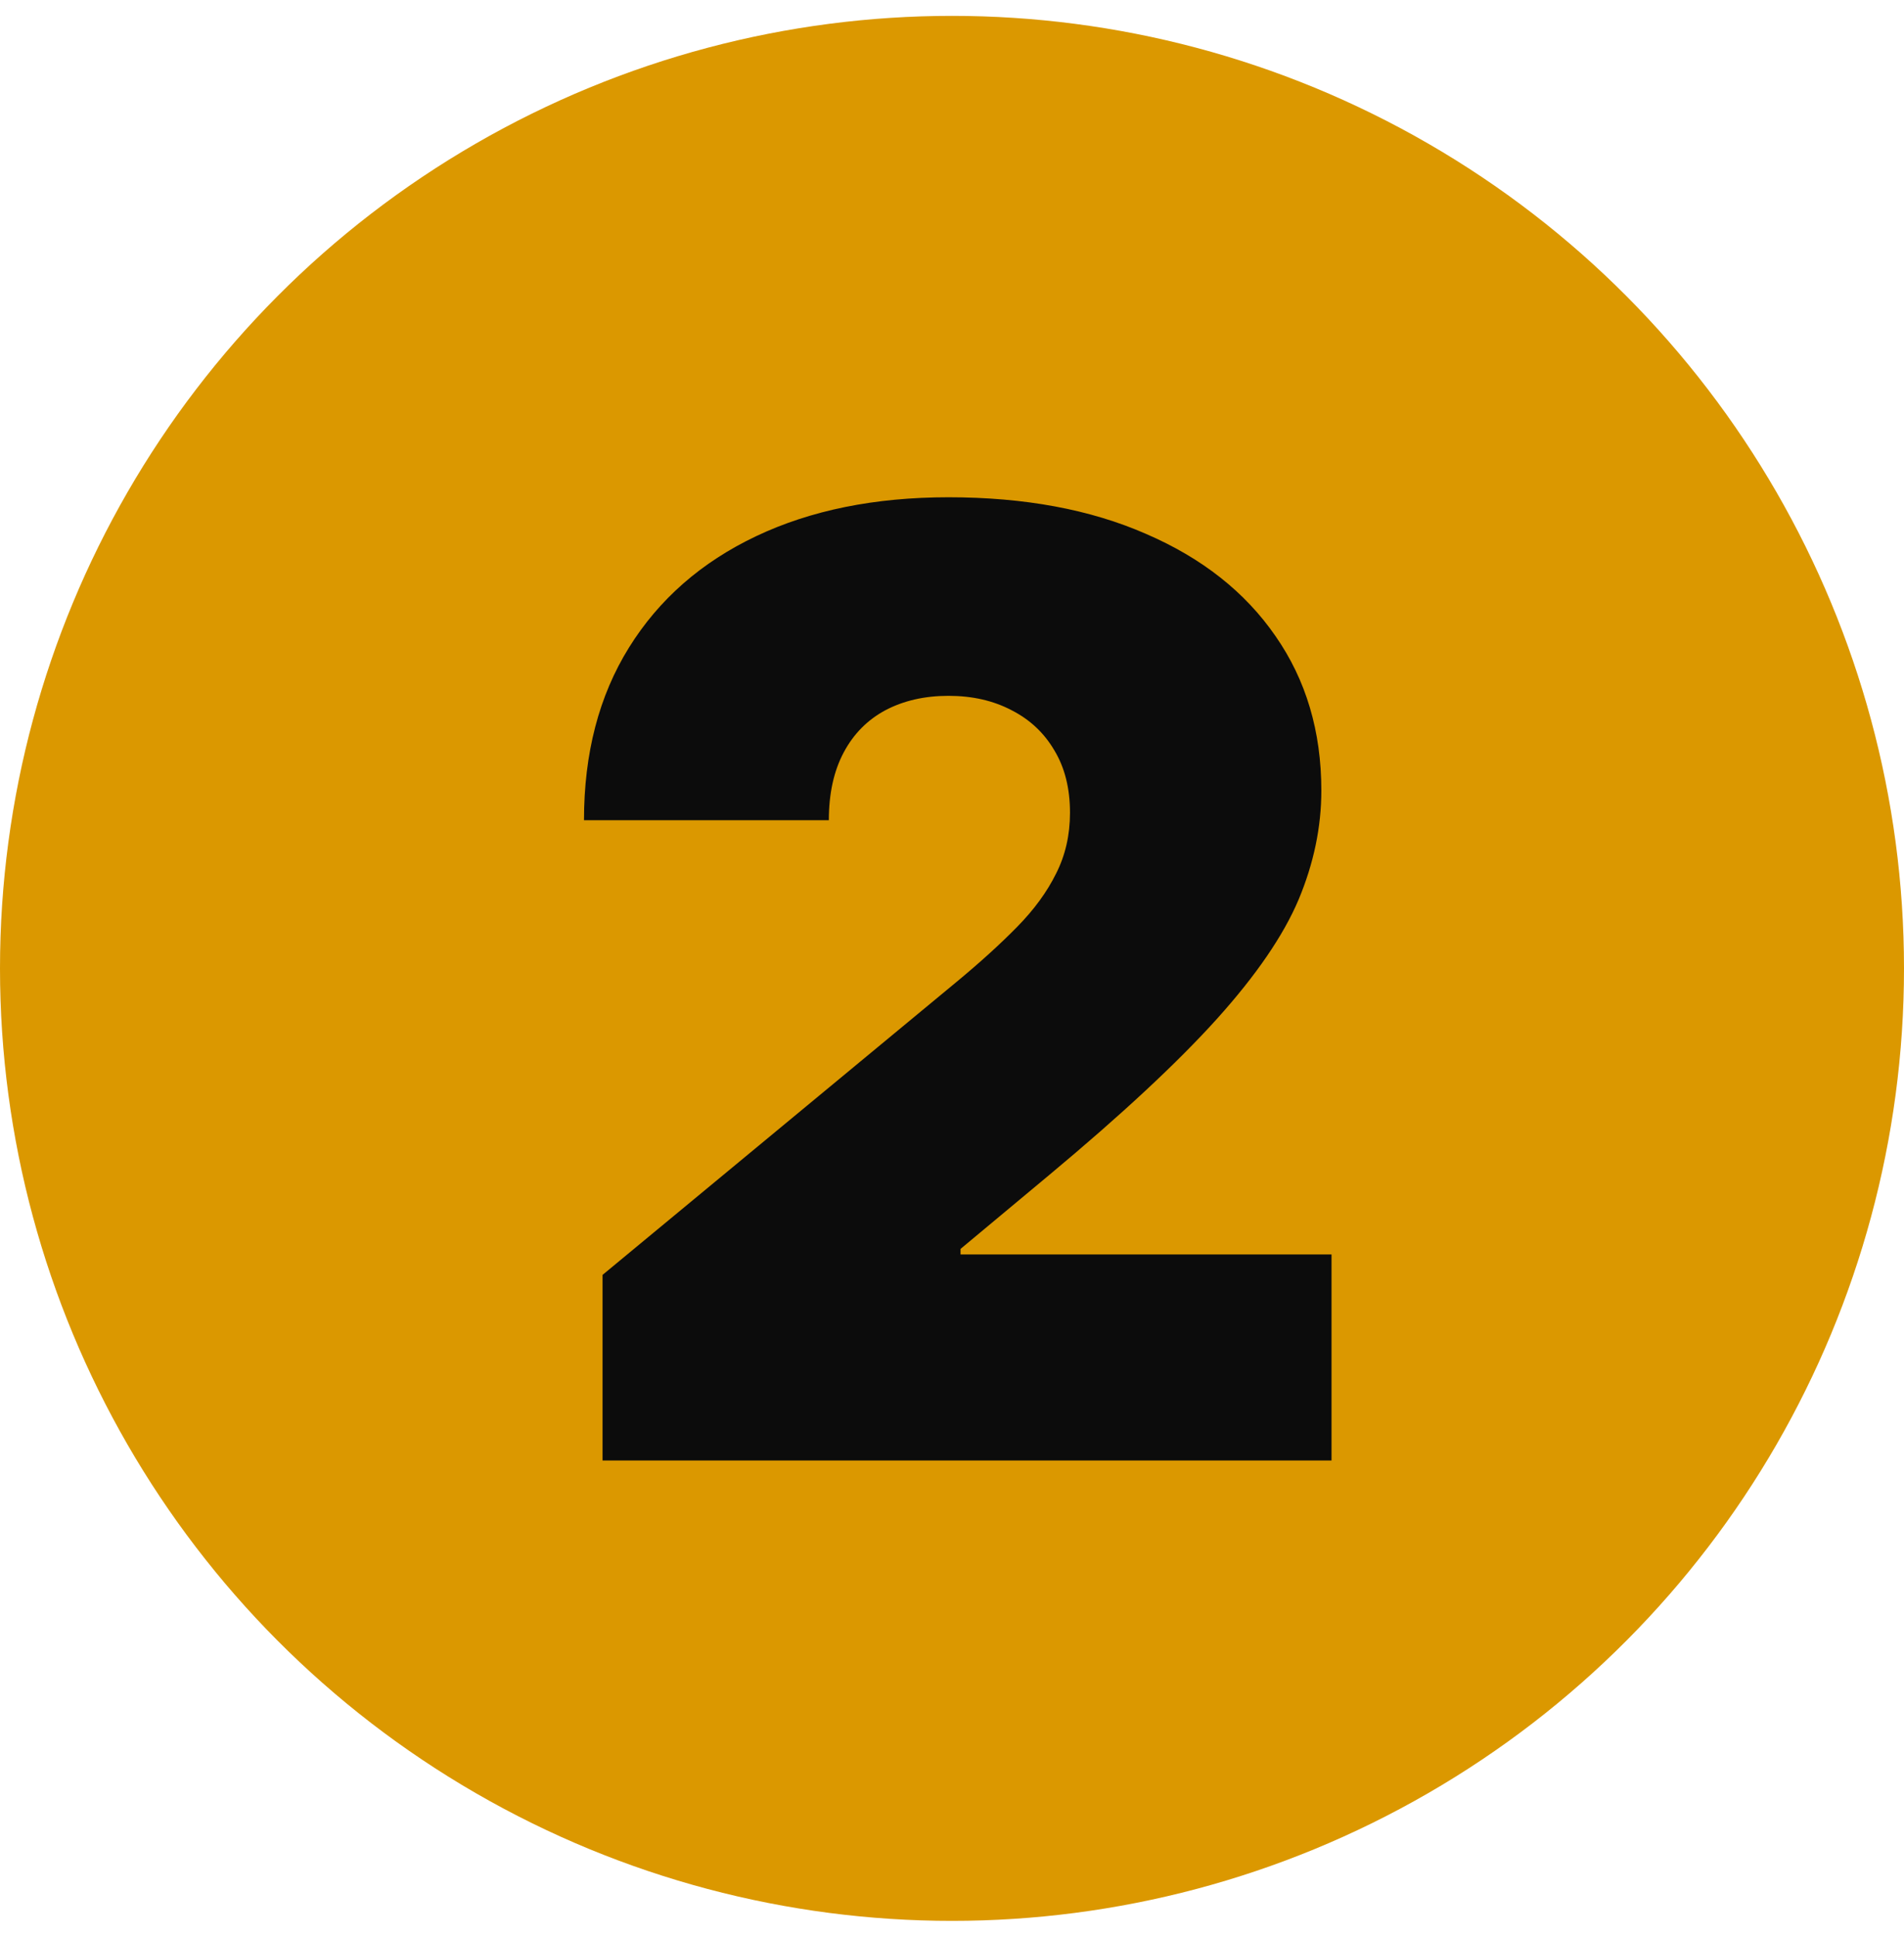
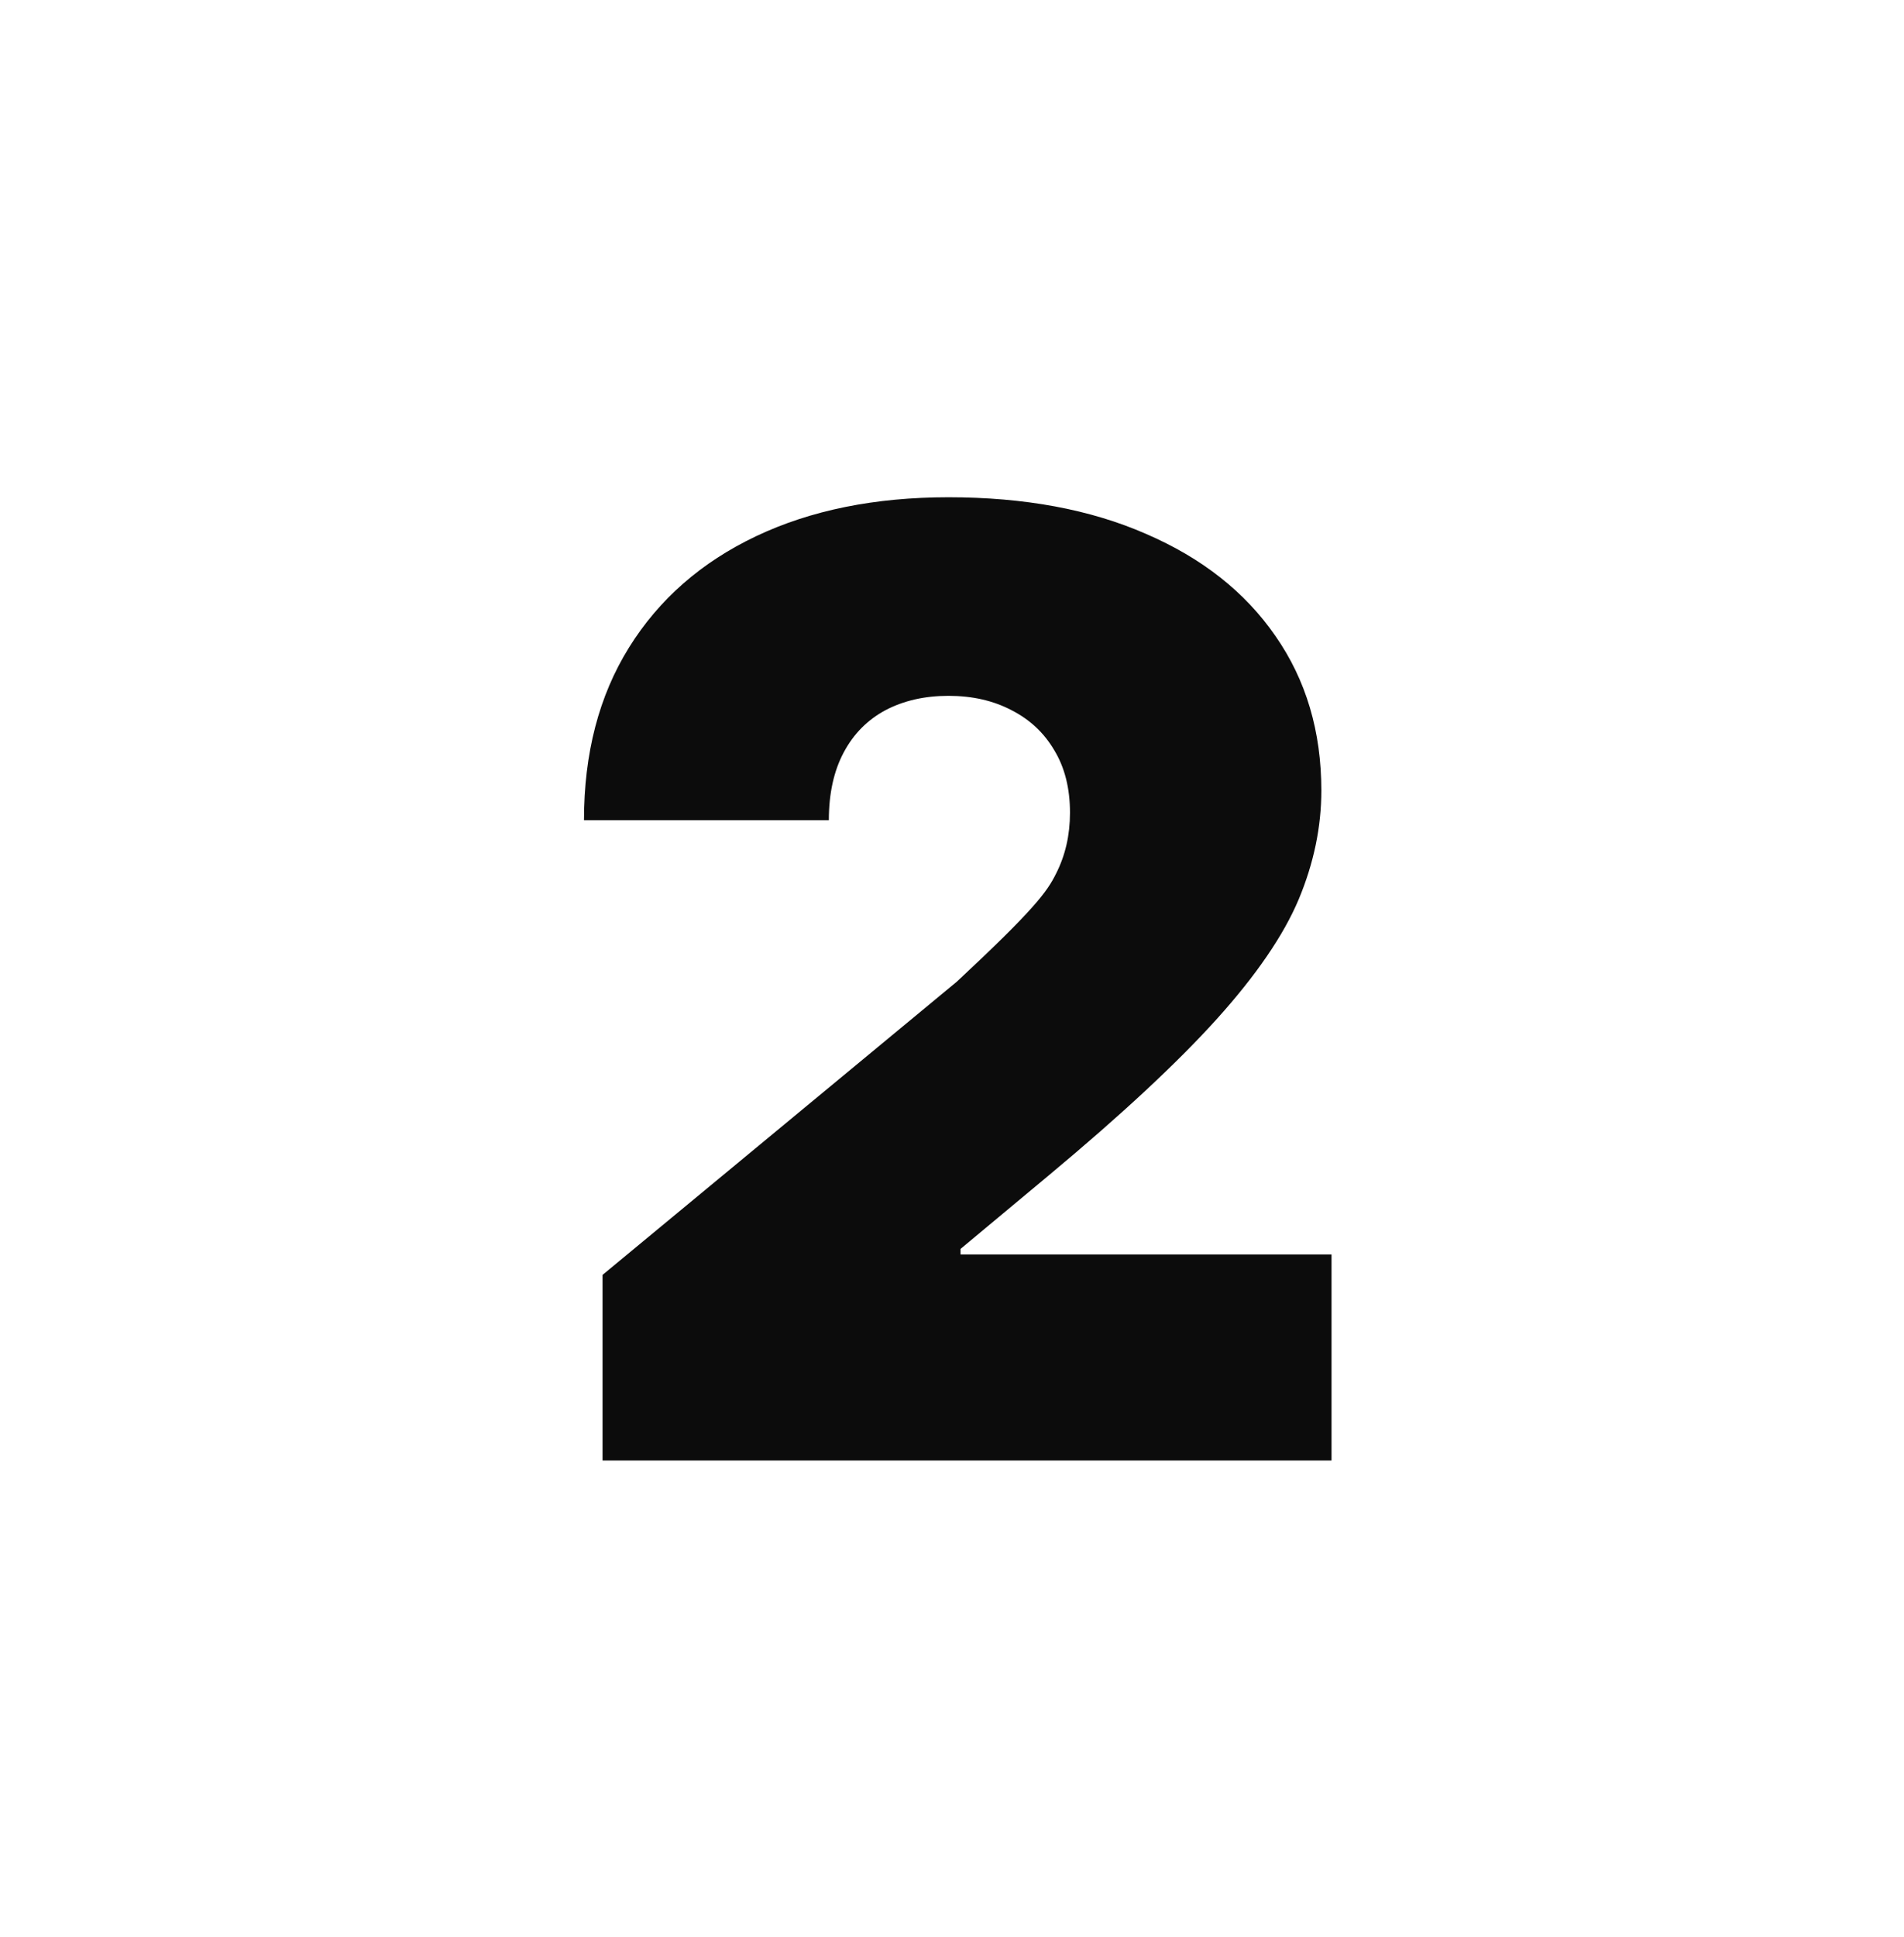
<svg xmlns="http://www.w3.org/2000/svg" width="60" height="61" viewBox="0 0 60 61" fill="none">
-   <circle cx="30" cy="30.5" r="30" fill="#DB9800" />
-   <path d="M18.988 46V40.154L30.152 30.919C30.893 30.305 31.526 29.73 32.052 29.194C32.588 28.649 32.997 28.088 33.28 27.514C33.572 26.939 33.718 26.301 33.718 25.599C33.718 24.829 33.553 24.172 33.221 23.626C32.9 23.081 32.452 22.662 31.877 22.369C31.302 22.067 30.64 21.916 29.889 21.916C29.139 21.916 28.477 22.067 27.902 22.369C27.337 22.672 26.898 23.115 26.587 23.699C26.275 24.284 26.119 24.995 26.119 25.833H18.403C18.403 23.729 18.875 21.916 19.82 20.397C20.765 18.877 22.1 17.708 23.825 16.889C25.549 16.071 27.571 15.662 29.889 15.662C32.286 15.662 34.361 16.047 36.115 16.816C37.878 17.576 39.237 18.648 40.192 20.031C41.157 21.415 41.639 23.037 41.639 24.898C41.639 26.047 41.4 27.192 40.923 28.332C40.445 29.462 39.588 30.714 38.351 32.088C37.113 33.461 35.355 35.098 33.075 36.998L30.269 39.336V39.511H41.96V46H18.988Z" fill="#0C0C0C" />
+   <path d="M18.988 46V40.154L30.152 30.919C32.588 28.649 32.997 28.088 33.28 27.514C33.572 26.939 33.718 26.301 33.718 25.599C33.718 24.829 33.553 24.172 33.221 23.626C32.9 23.081 32.452 22.662 31.877 22.369C31.302 22.067 30.64 21.916 29.889 21.916C29.139 21.916 28.477 22.067 27.902 22.369C27.337 22.672 26.898 23.115 26.587 23.699C26.275 24.284 26.119 24.995 26.119 25.833H18.403C18.403 23.729 18.875 21.916 19.82 20.397C20.765 18.877 22.1 17.708 23.825 16.889C25.549 16.071 27.571 15.662 29.889 15.662C32.286 15.662 34.361 16.047 36.115 16.816C37.878 17.576 39.237 18.648 40.192 20.031C41.157 21.415 41.639 23.037 41.639 24.898C41.639 26.047 41.4 27.192 40.923 28.332C40.445 29.462 39.588 30.714 38.351 32.088C37.113 33.461 35.355 35.098 33.075 36.998L30.269 39.336V39.511H41.96V46H18.988Z" fill="#0C0C0C" />
</svg>